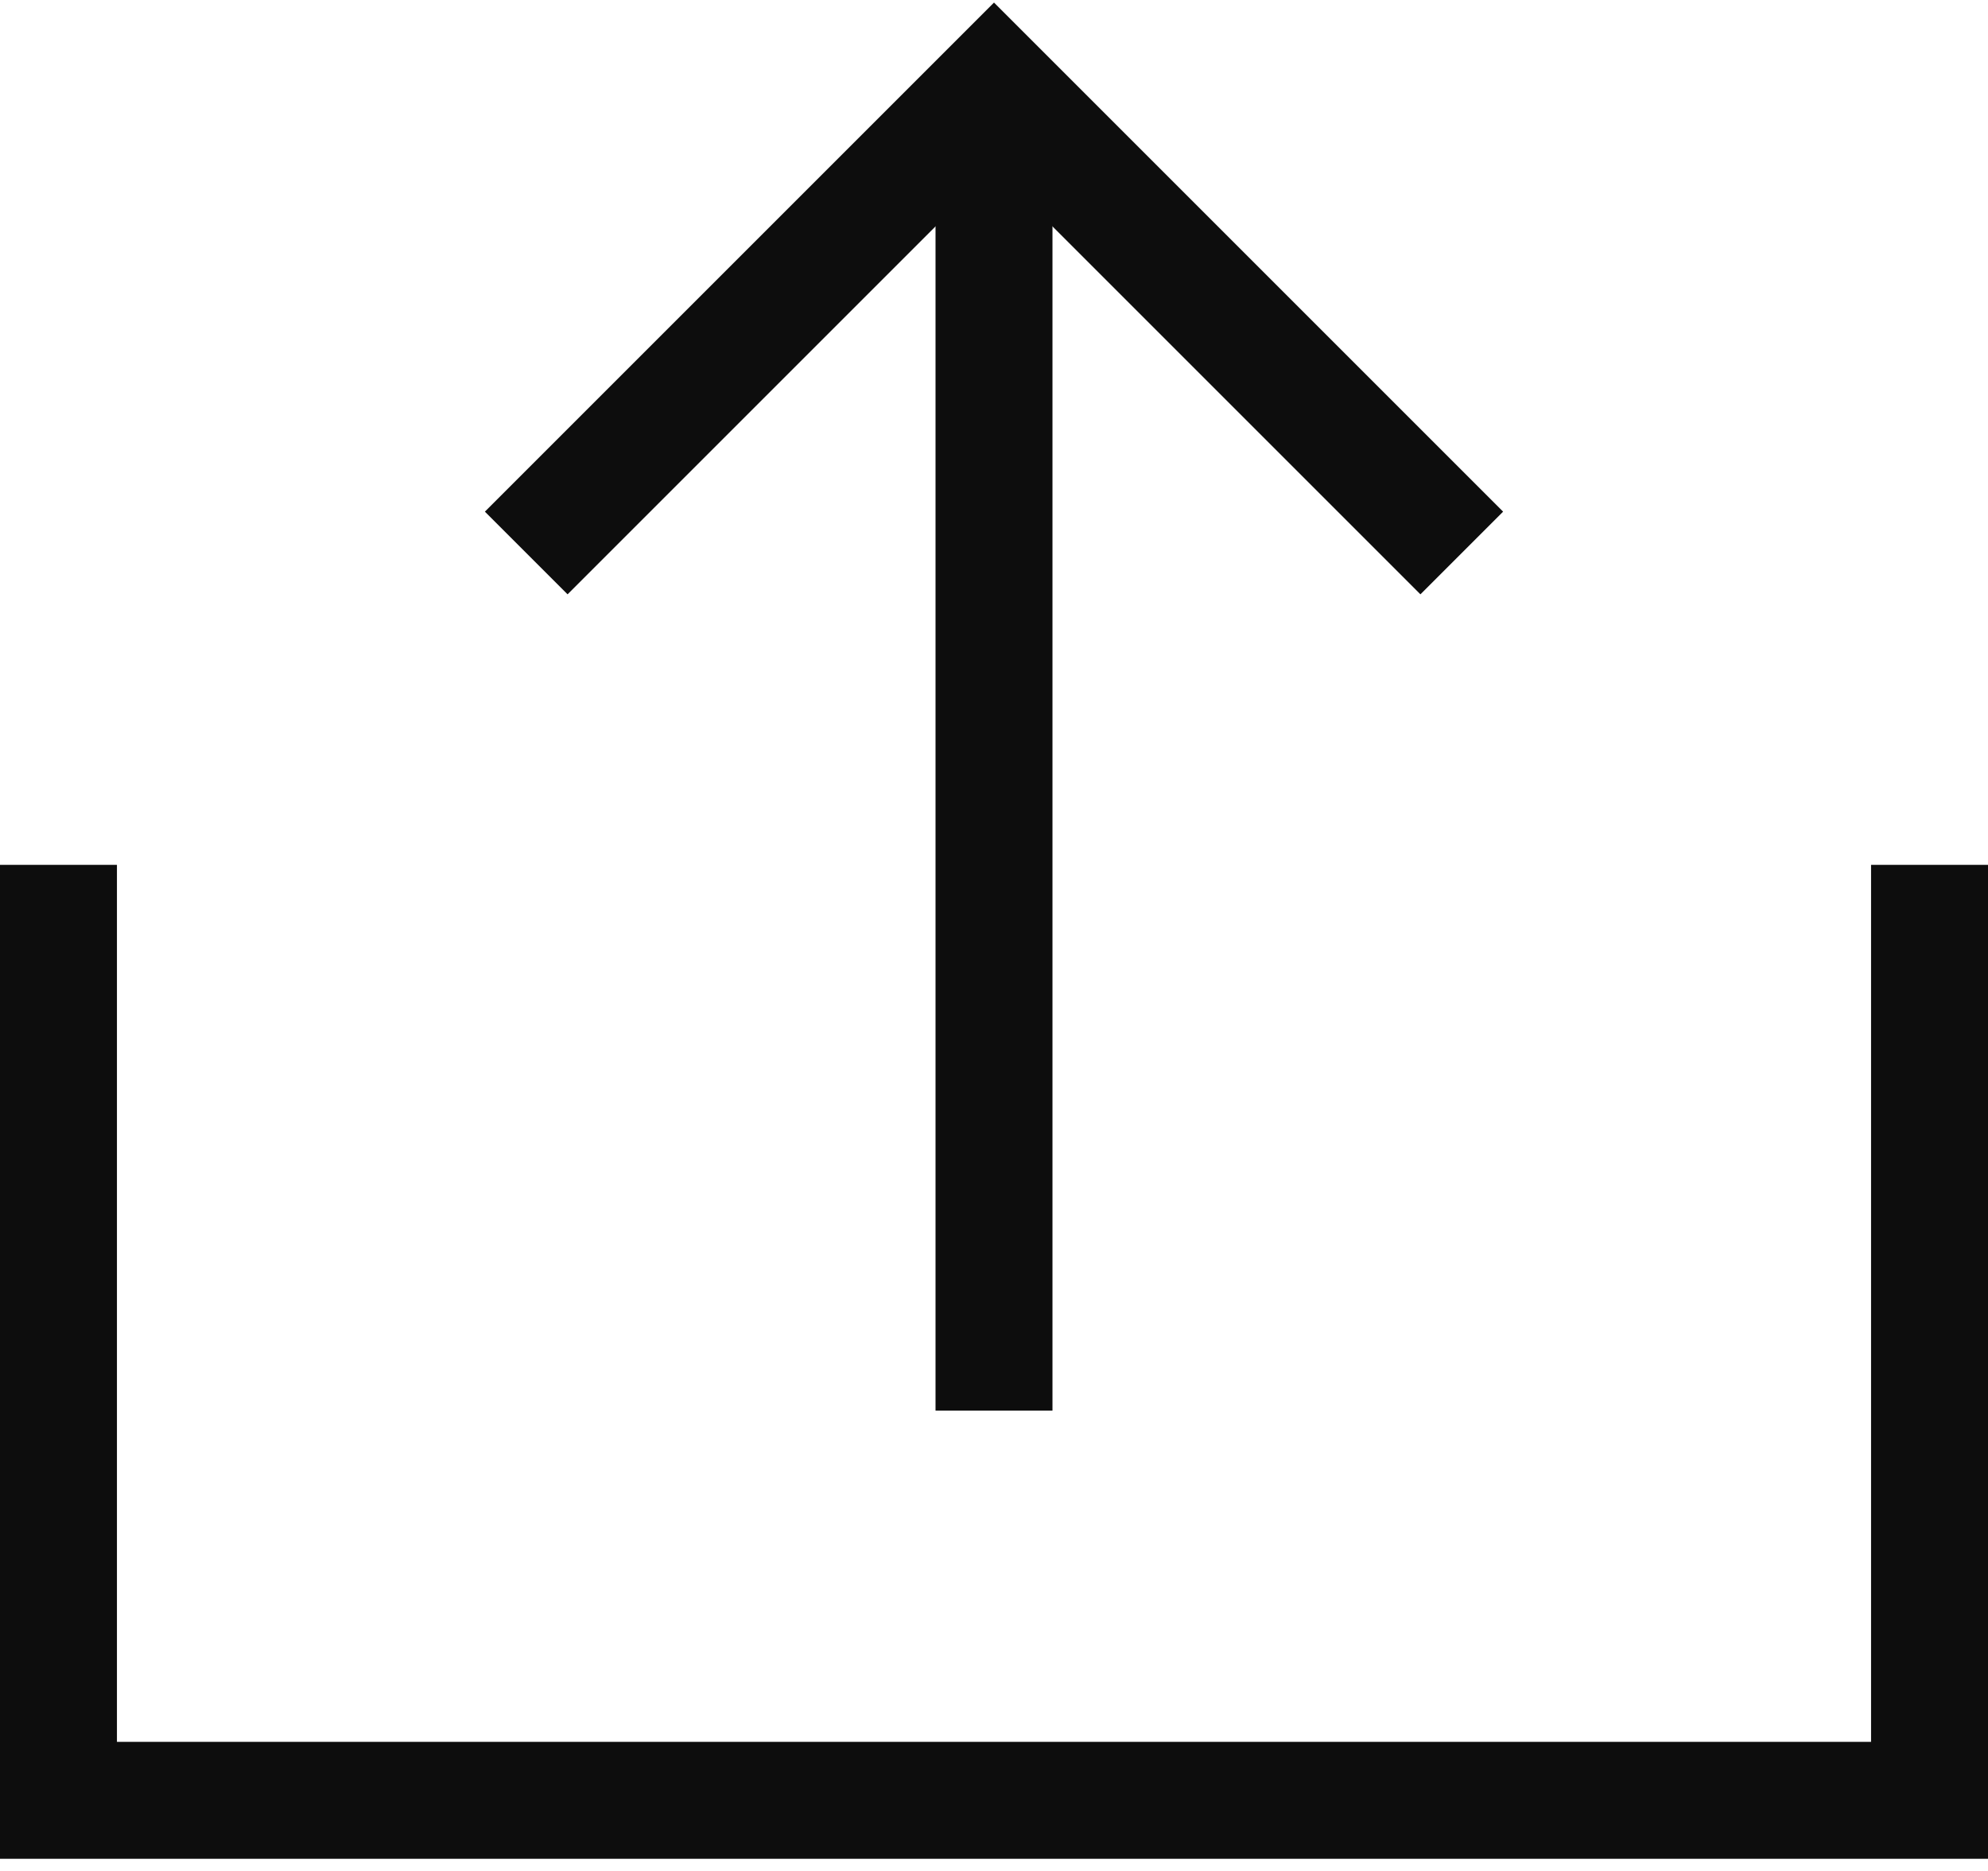
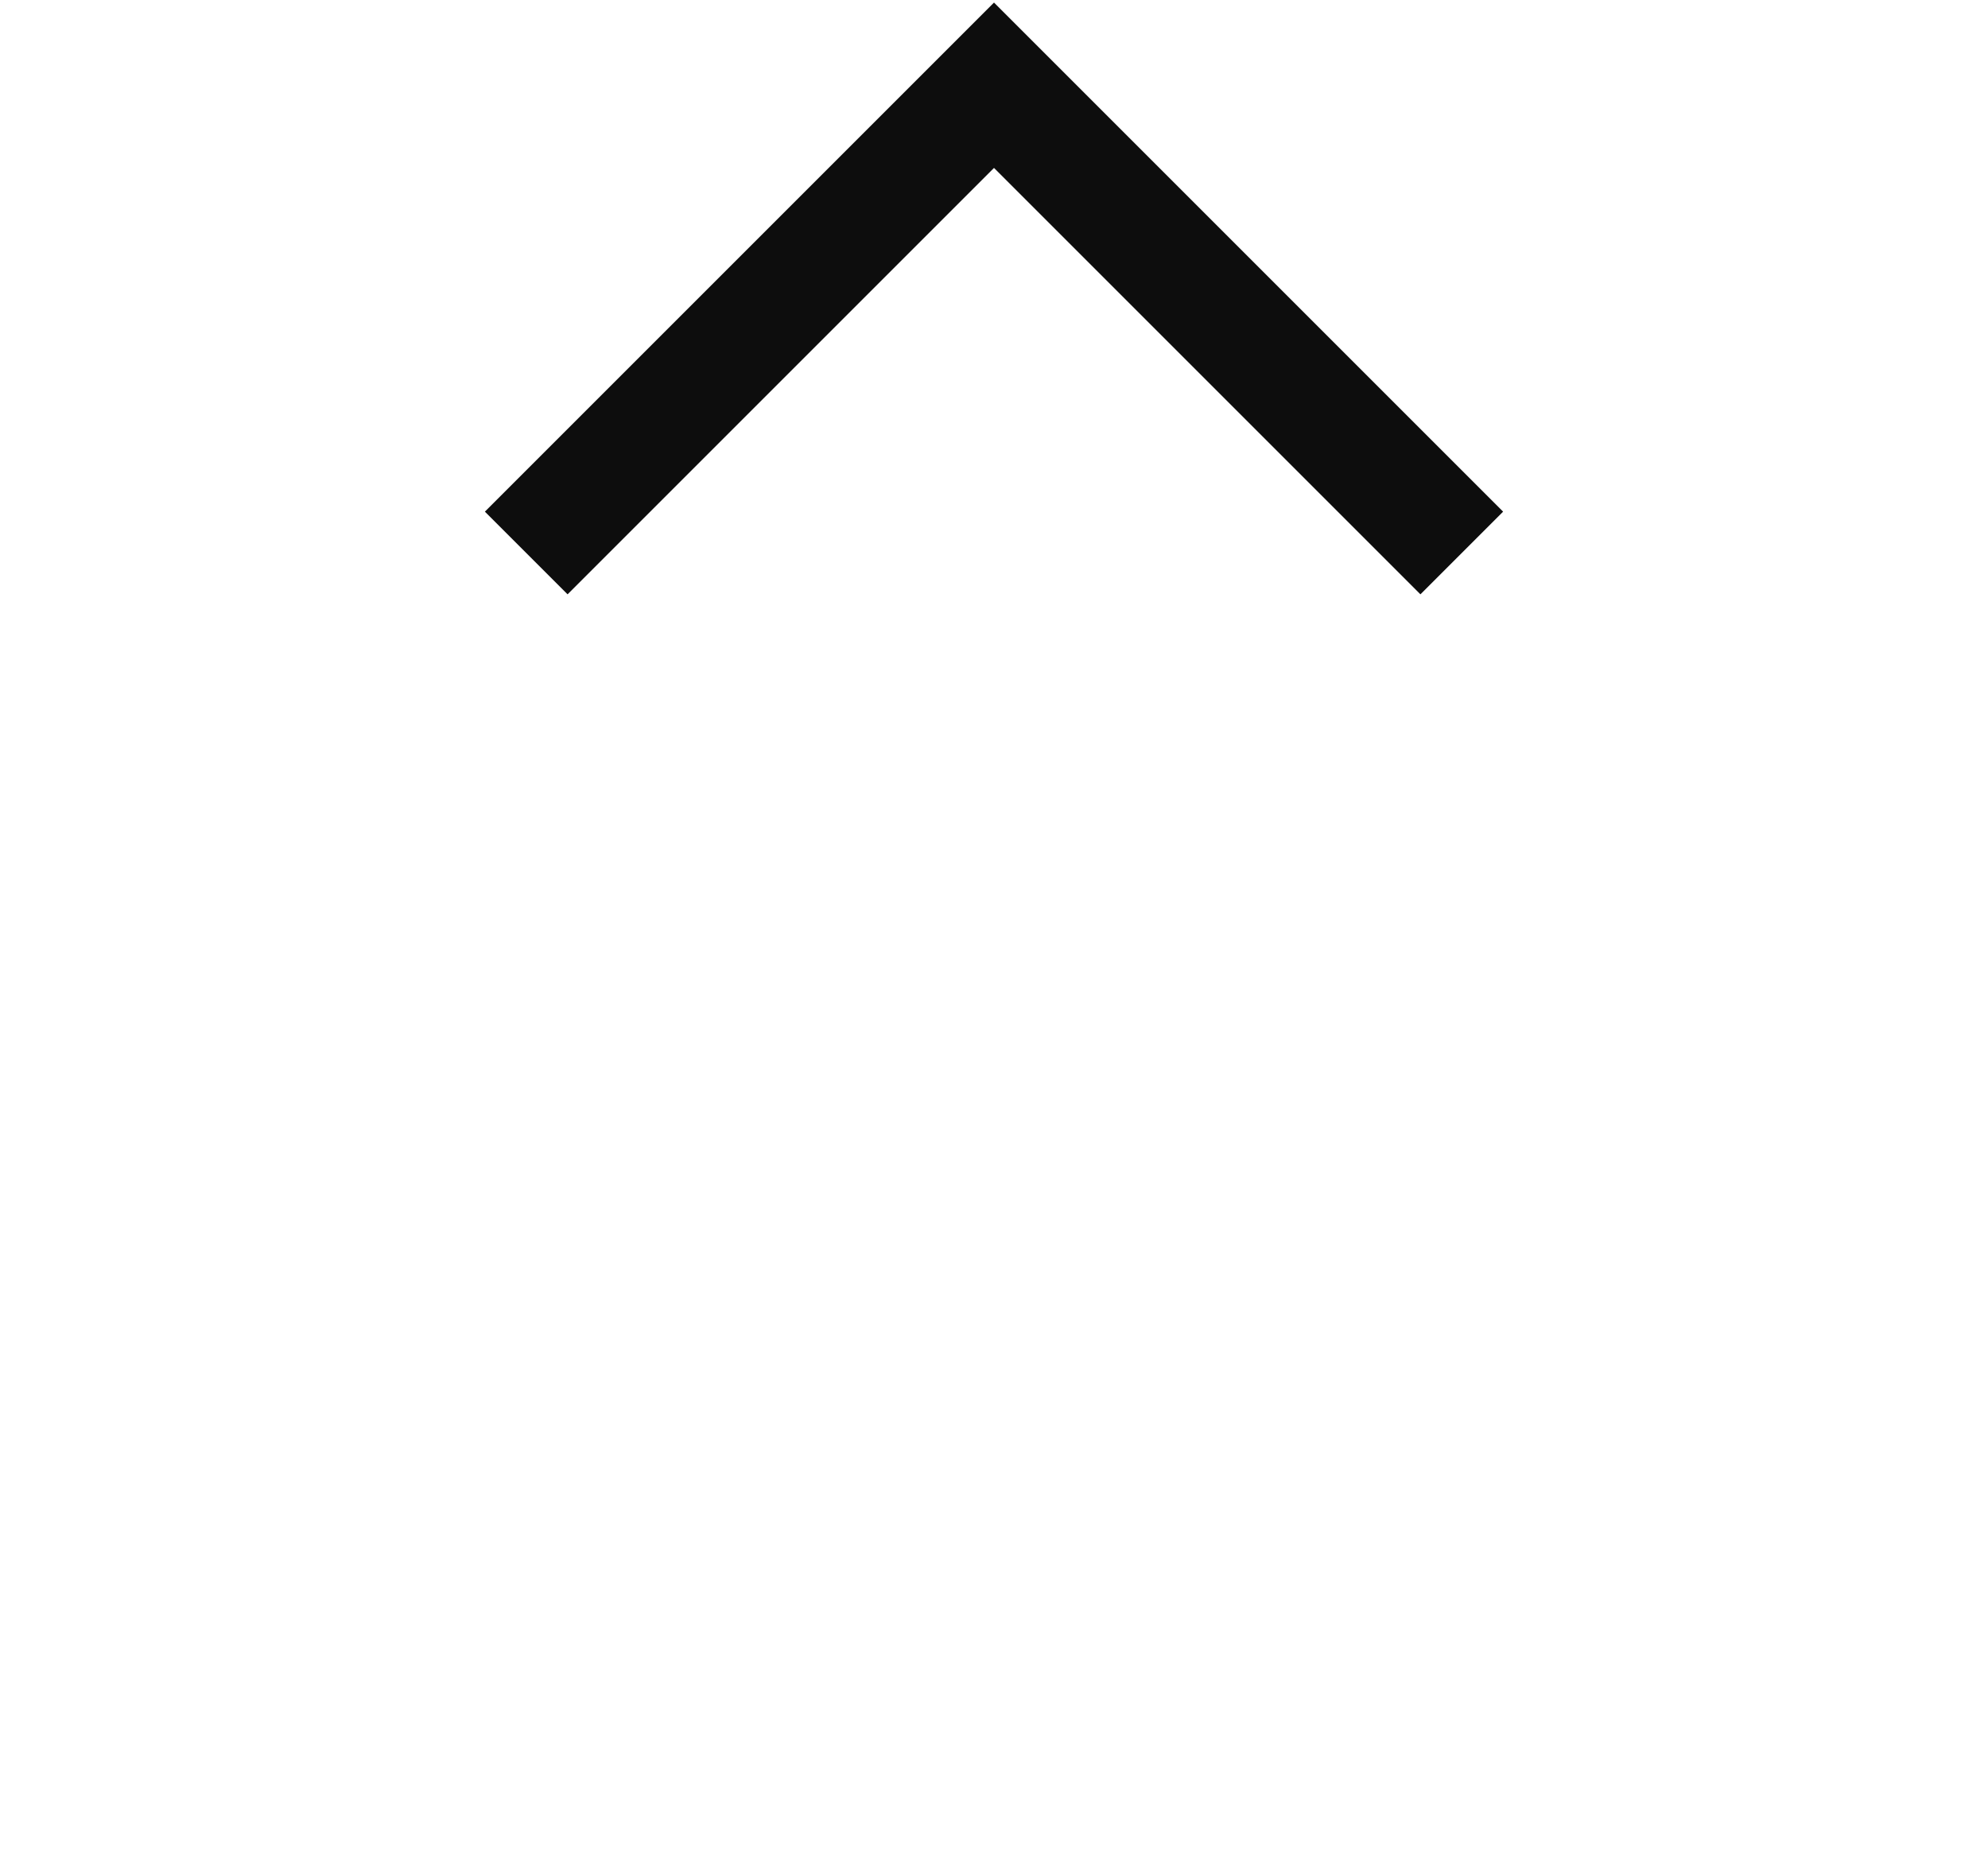
<svg xmlns="http://www.w3.org/2000/svg" width="17" height="16" viewBox="0 0 17 16" fill="none">
-   <path d="M0.5 7.396V15.396H16.5V7.396" stroke="#0D0D0D" />
  <path d="M4.5 4.729L8.5 0.729L12.5 4.729" stroke="#0D0D0D" />
-   <path d="M8.5 0.729V12.063" stroke="#0D0D0D" />
</svg>